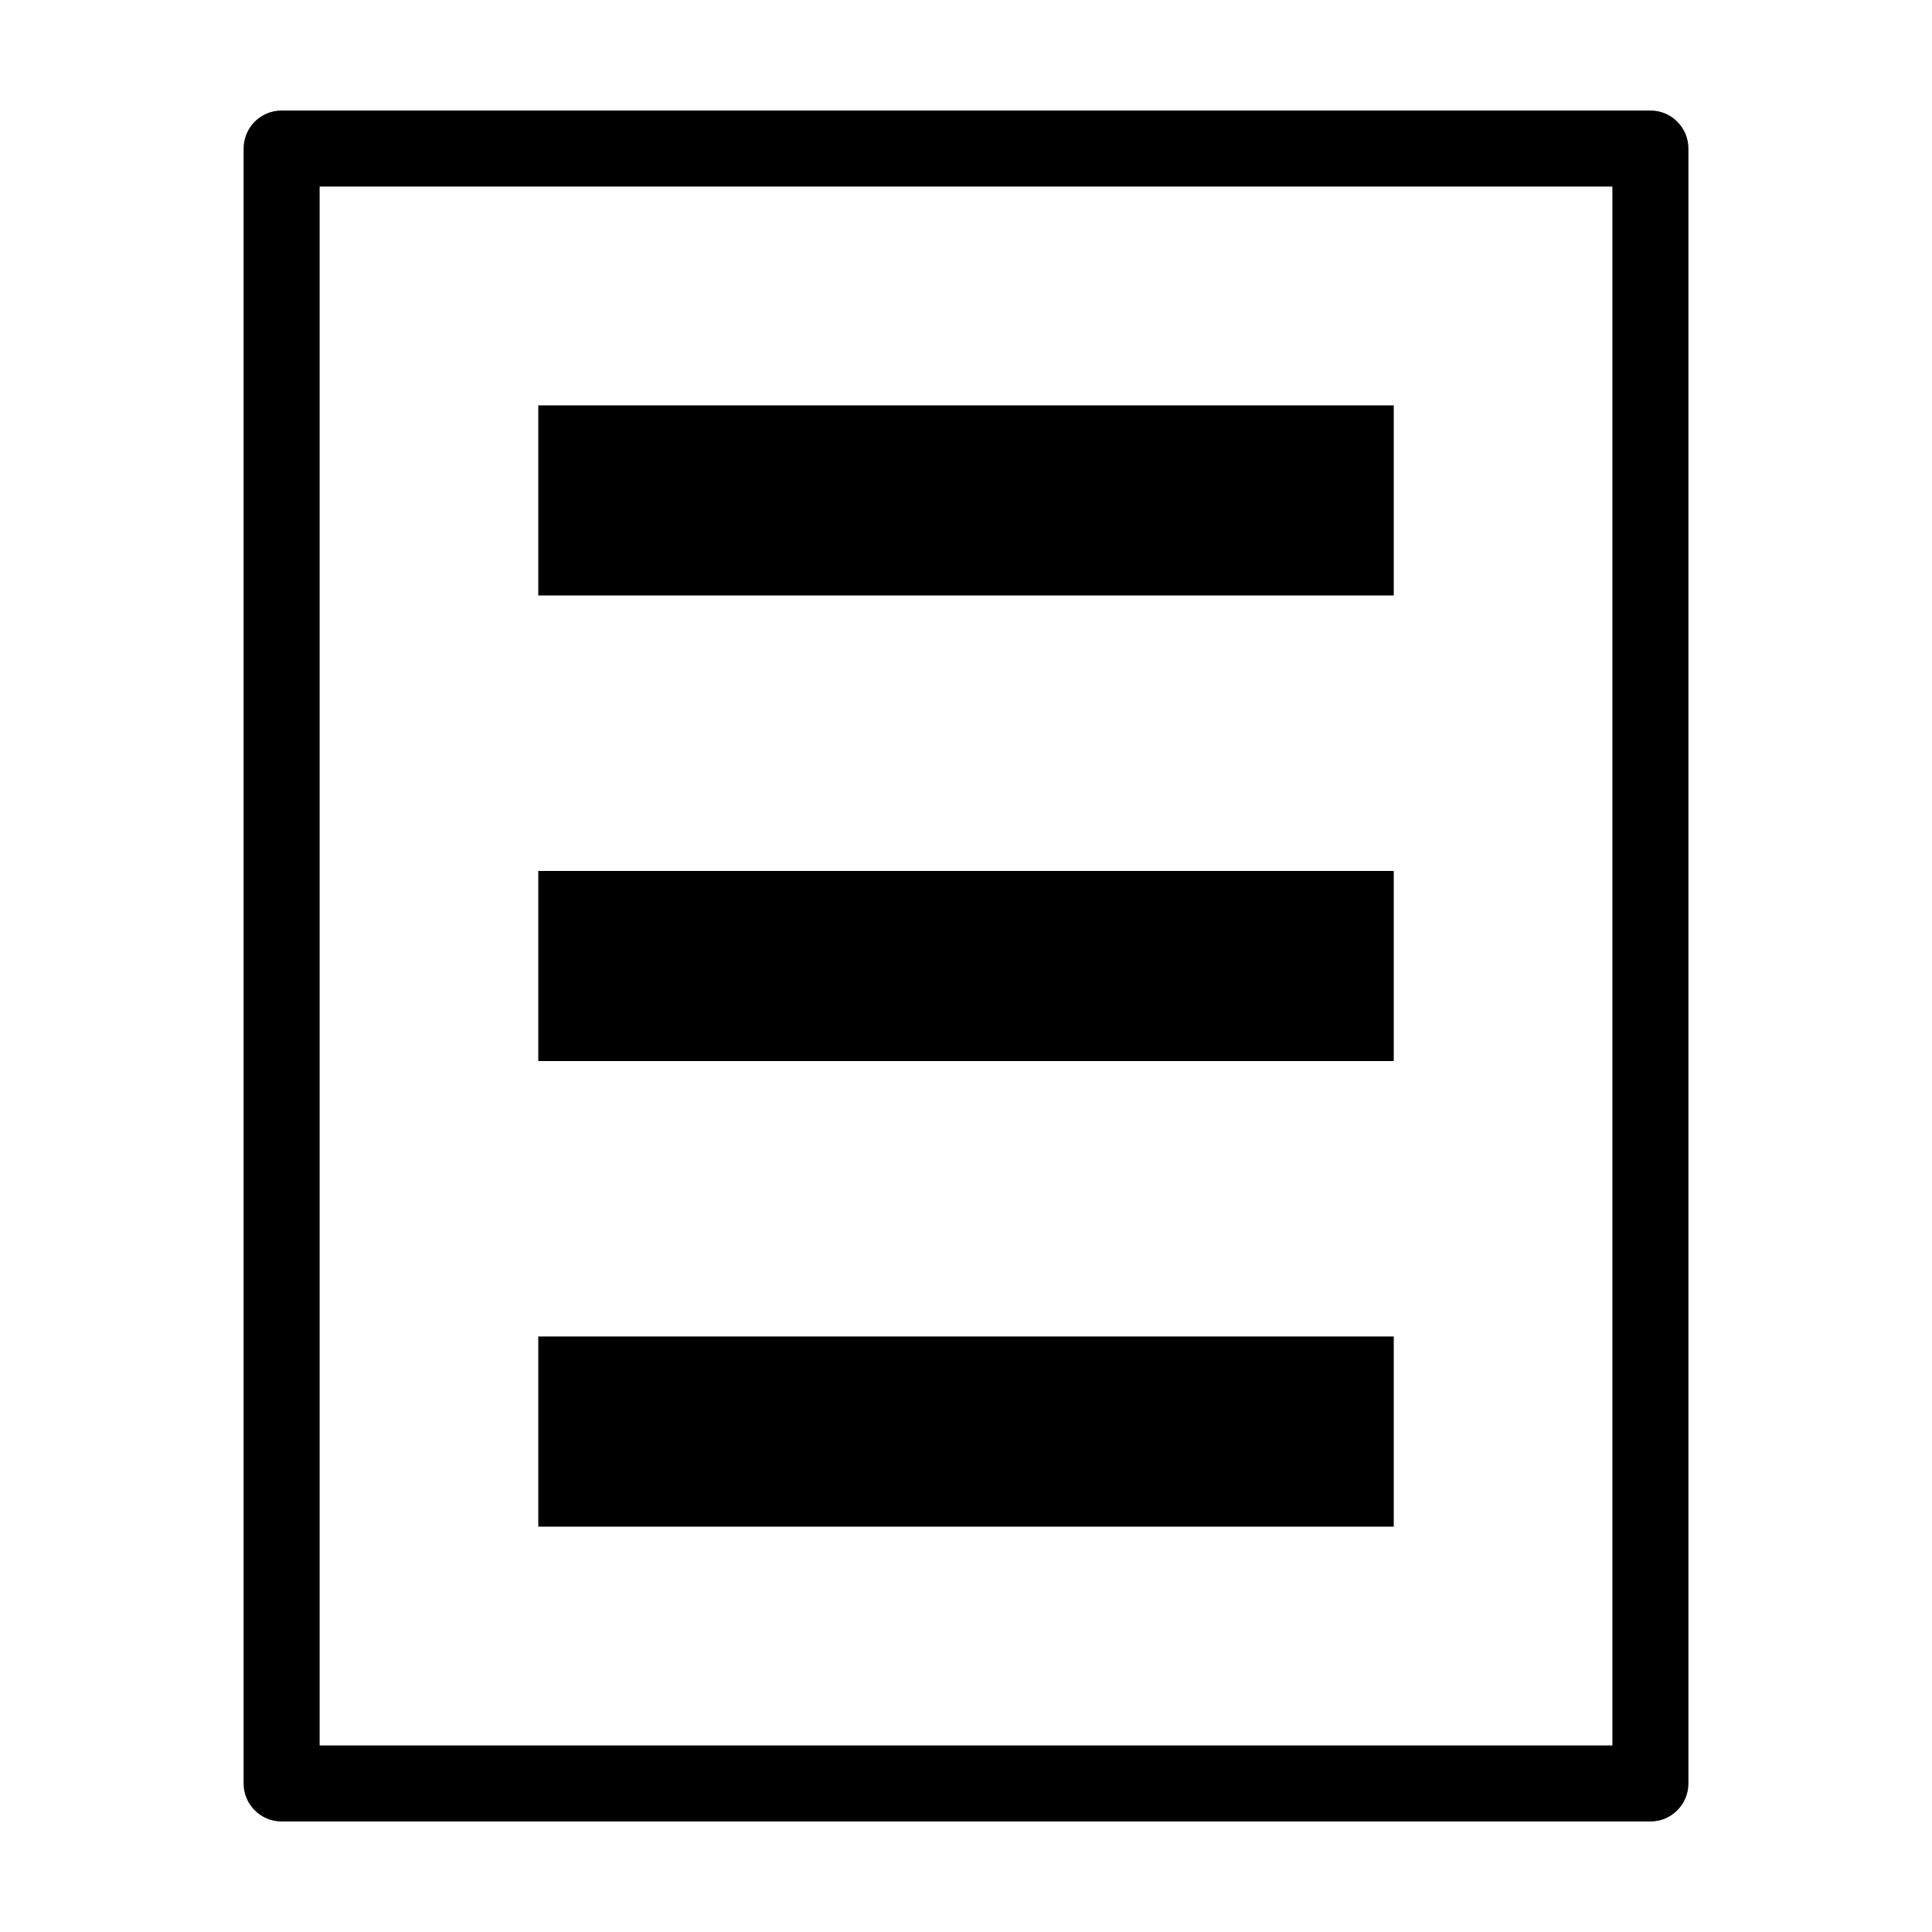
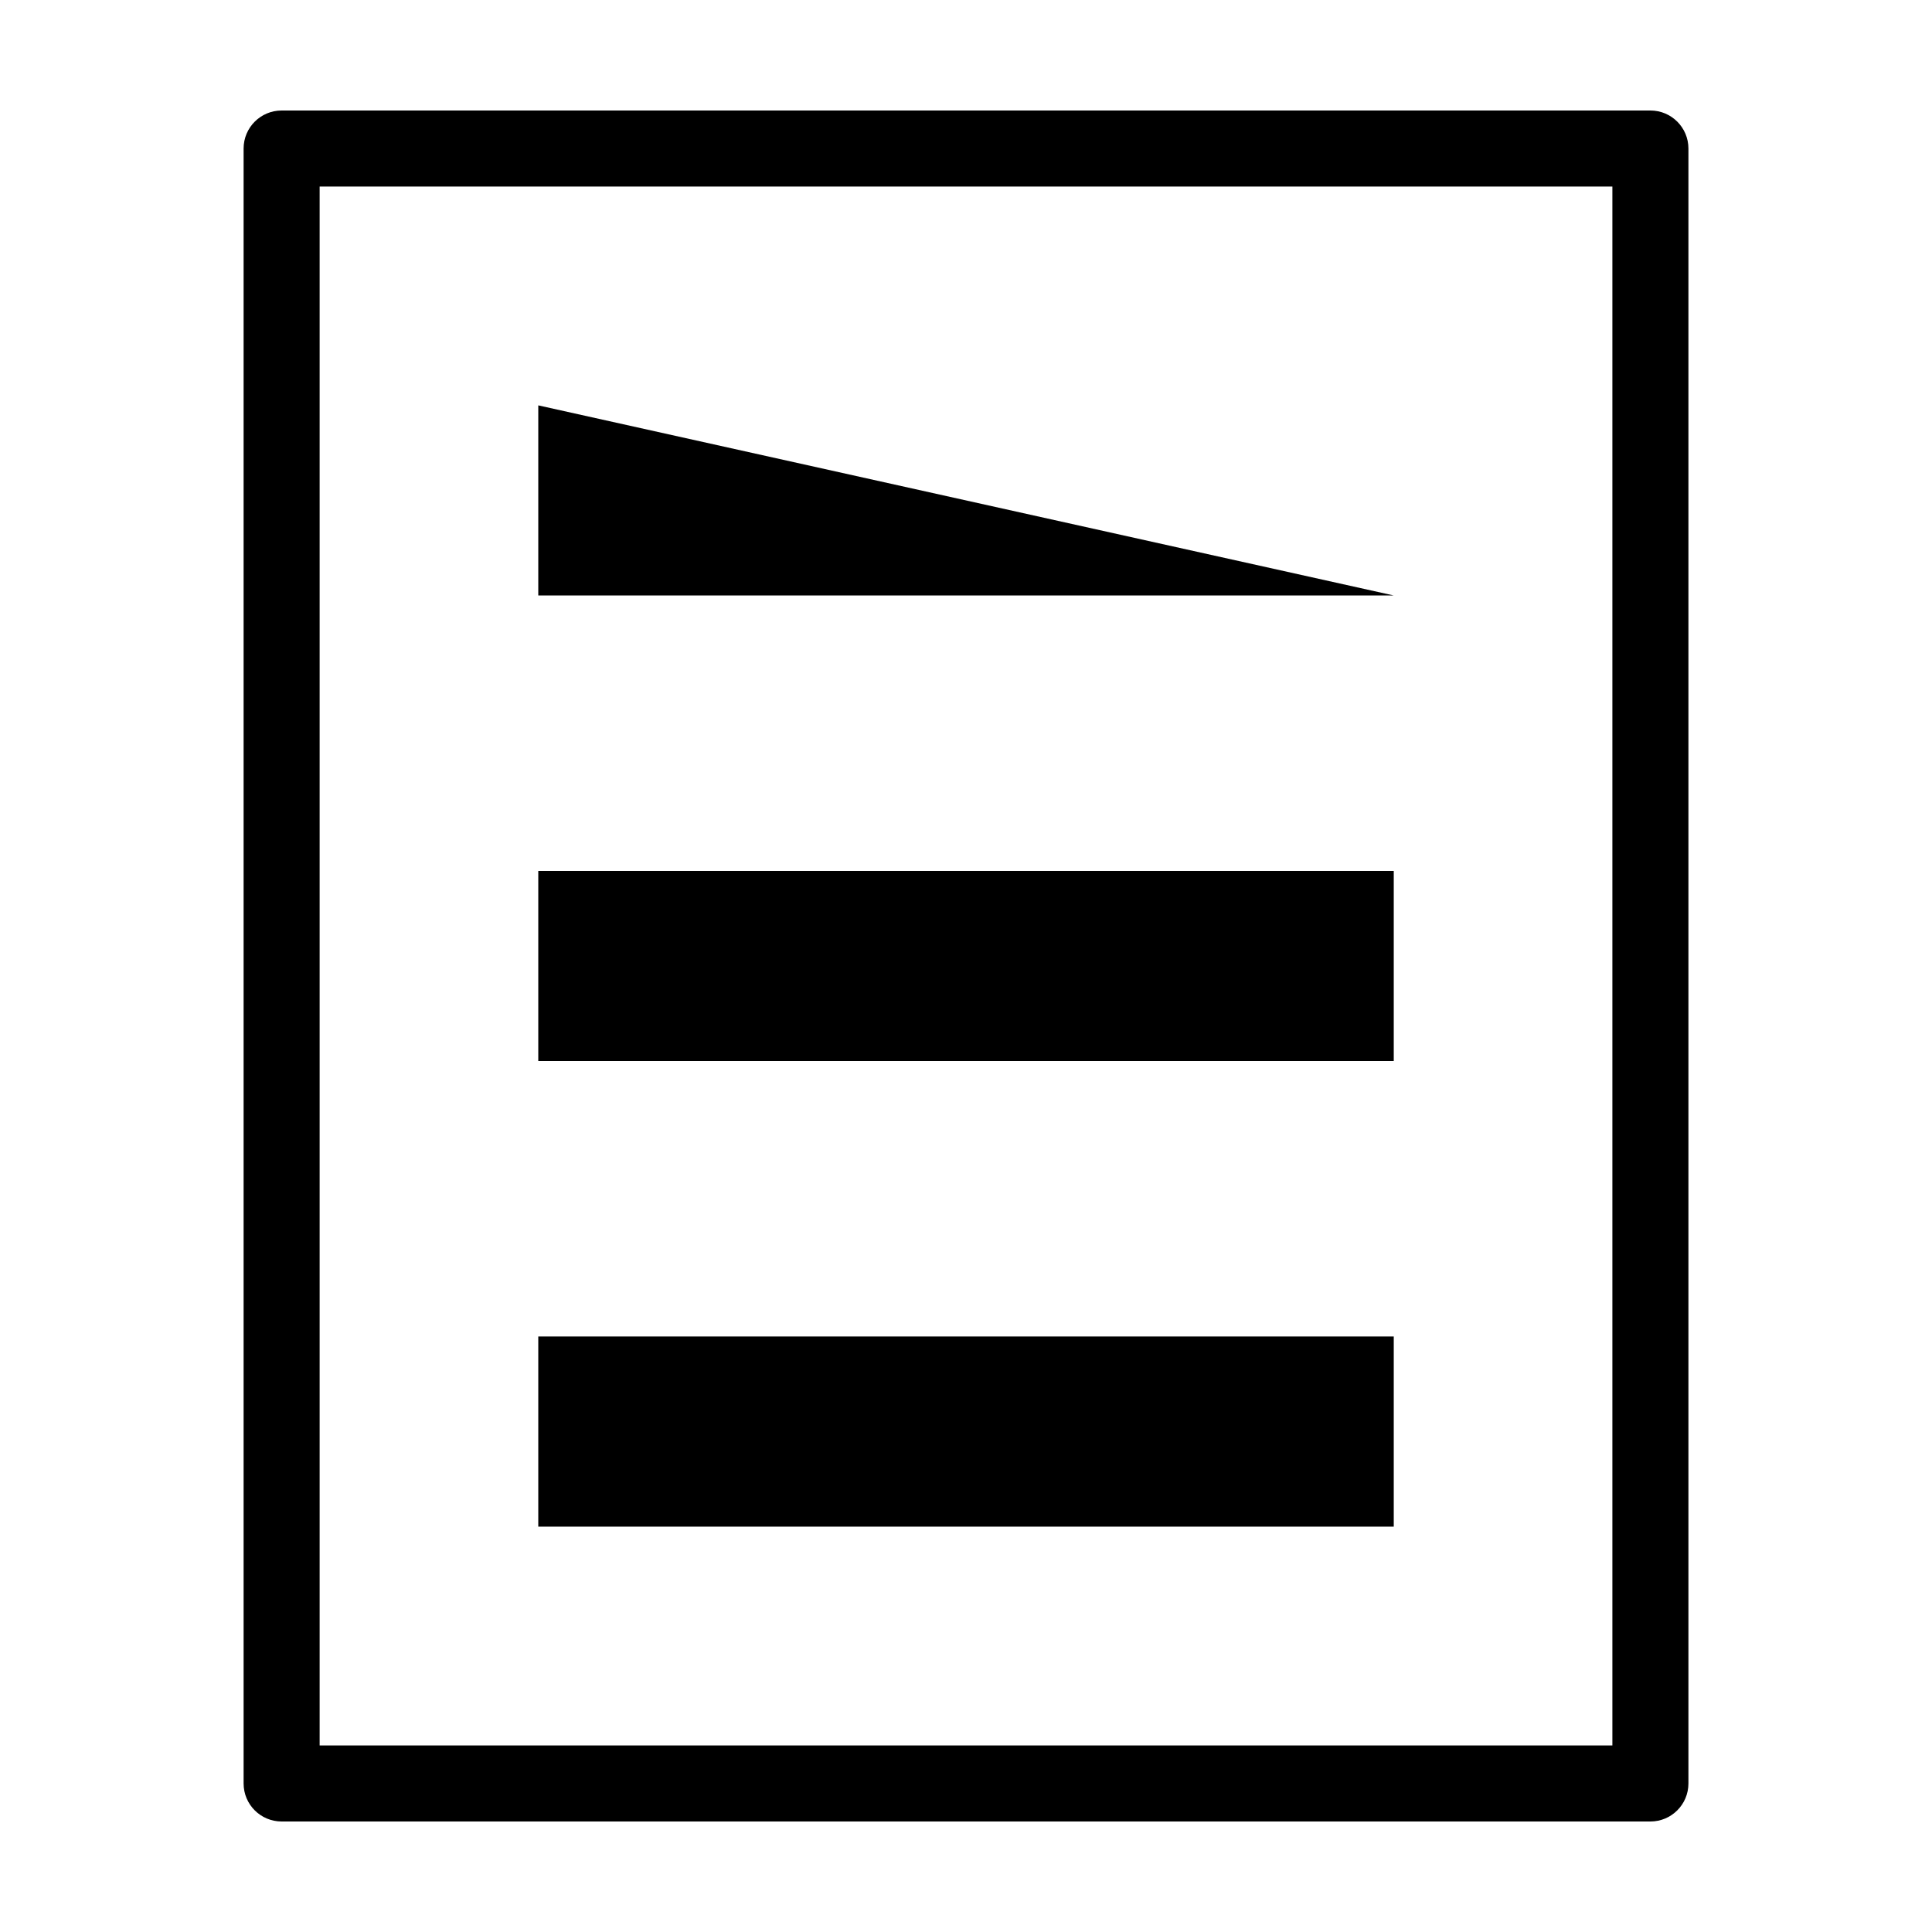
<svg xmlns="http://www.w3.org/2000/svg" fill="#000000" width="800px" height="800px" version="1.1" viewBox="144 144 512 512">
-   <path d="m591.45 616.64v-433.28c0-5.562-4.512-10.074-10.074-10.074h-362.74c-5.566 0-10.078 4.512-10.078 10.074v433.28c0 5.566 4.512 10.074 10.078 10.074h362.74c5.562 0 10.074-4.508 10.074-10.074zm-20.152-10.078h-342.59v-413.12h342.59zm-57.938-57.992h-226.71v-50.383h226.71zm0-246.76h-226.71v-50.383h226.71zm0 123.38h-226.71v-50.379h226.71z" />
+   <path d="m591.45 616.64v-433.28c0-5.562-4.512-10.074-10.074-10.074h-362.74c-5.566 0-10.078 4.512-10.078 10.074v433.28c0 5.566 4.512 10.074 10.078 10.074h362.74c5.562 0 10.074-4.508 10.074-10.074zm-20.152-10.078h-342.59v-413.12h342.59zm-57.938-57.992h-226.71v-50.383h226.71zm0-246.76h-226.71v-50.383zm0 123.38h-226.71v-50.379h226.71z" />
</svg>